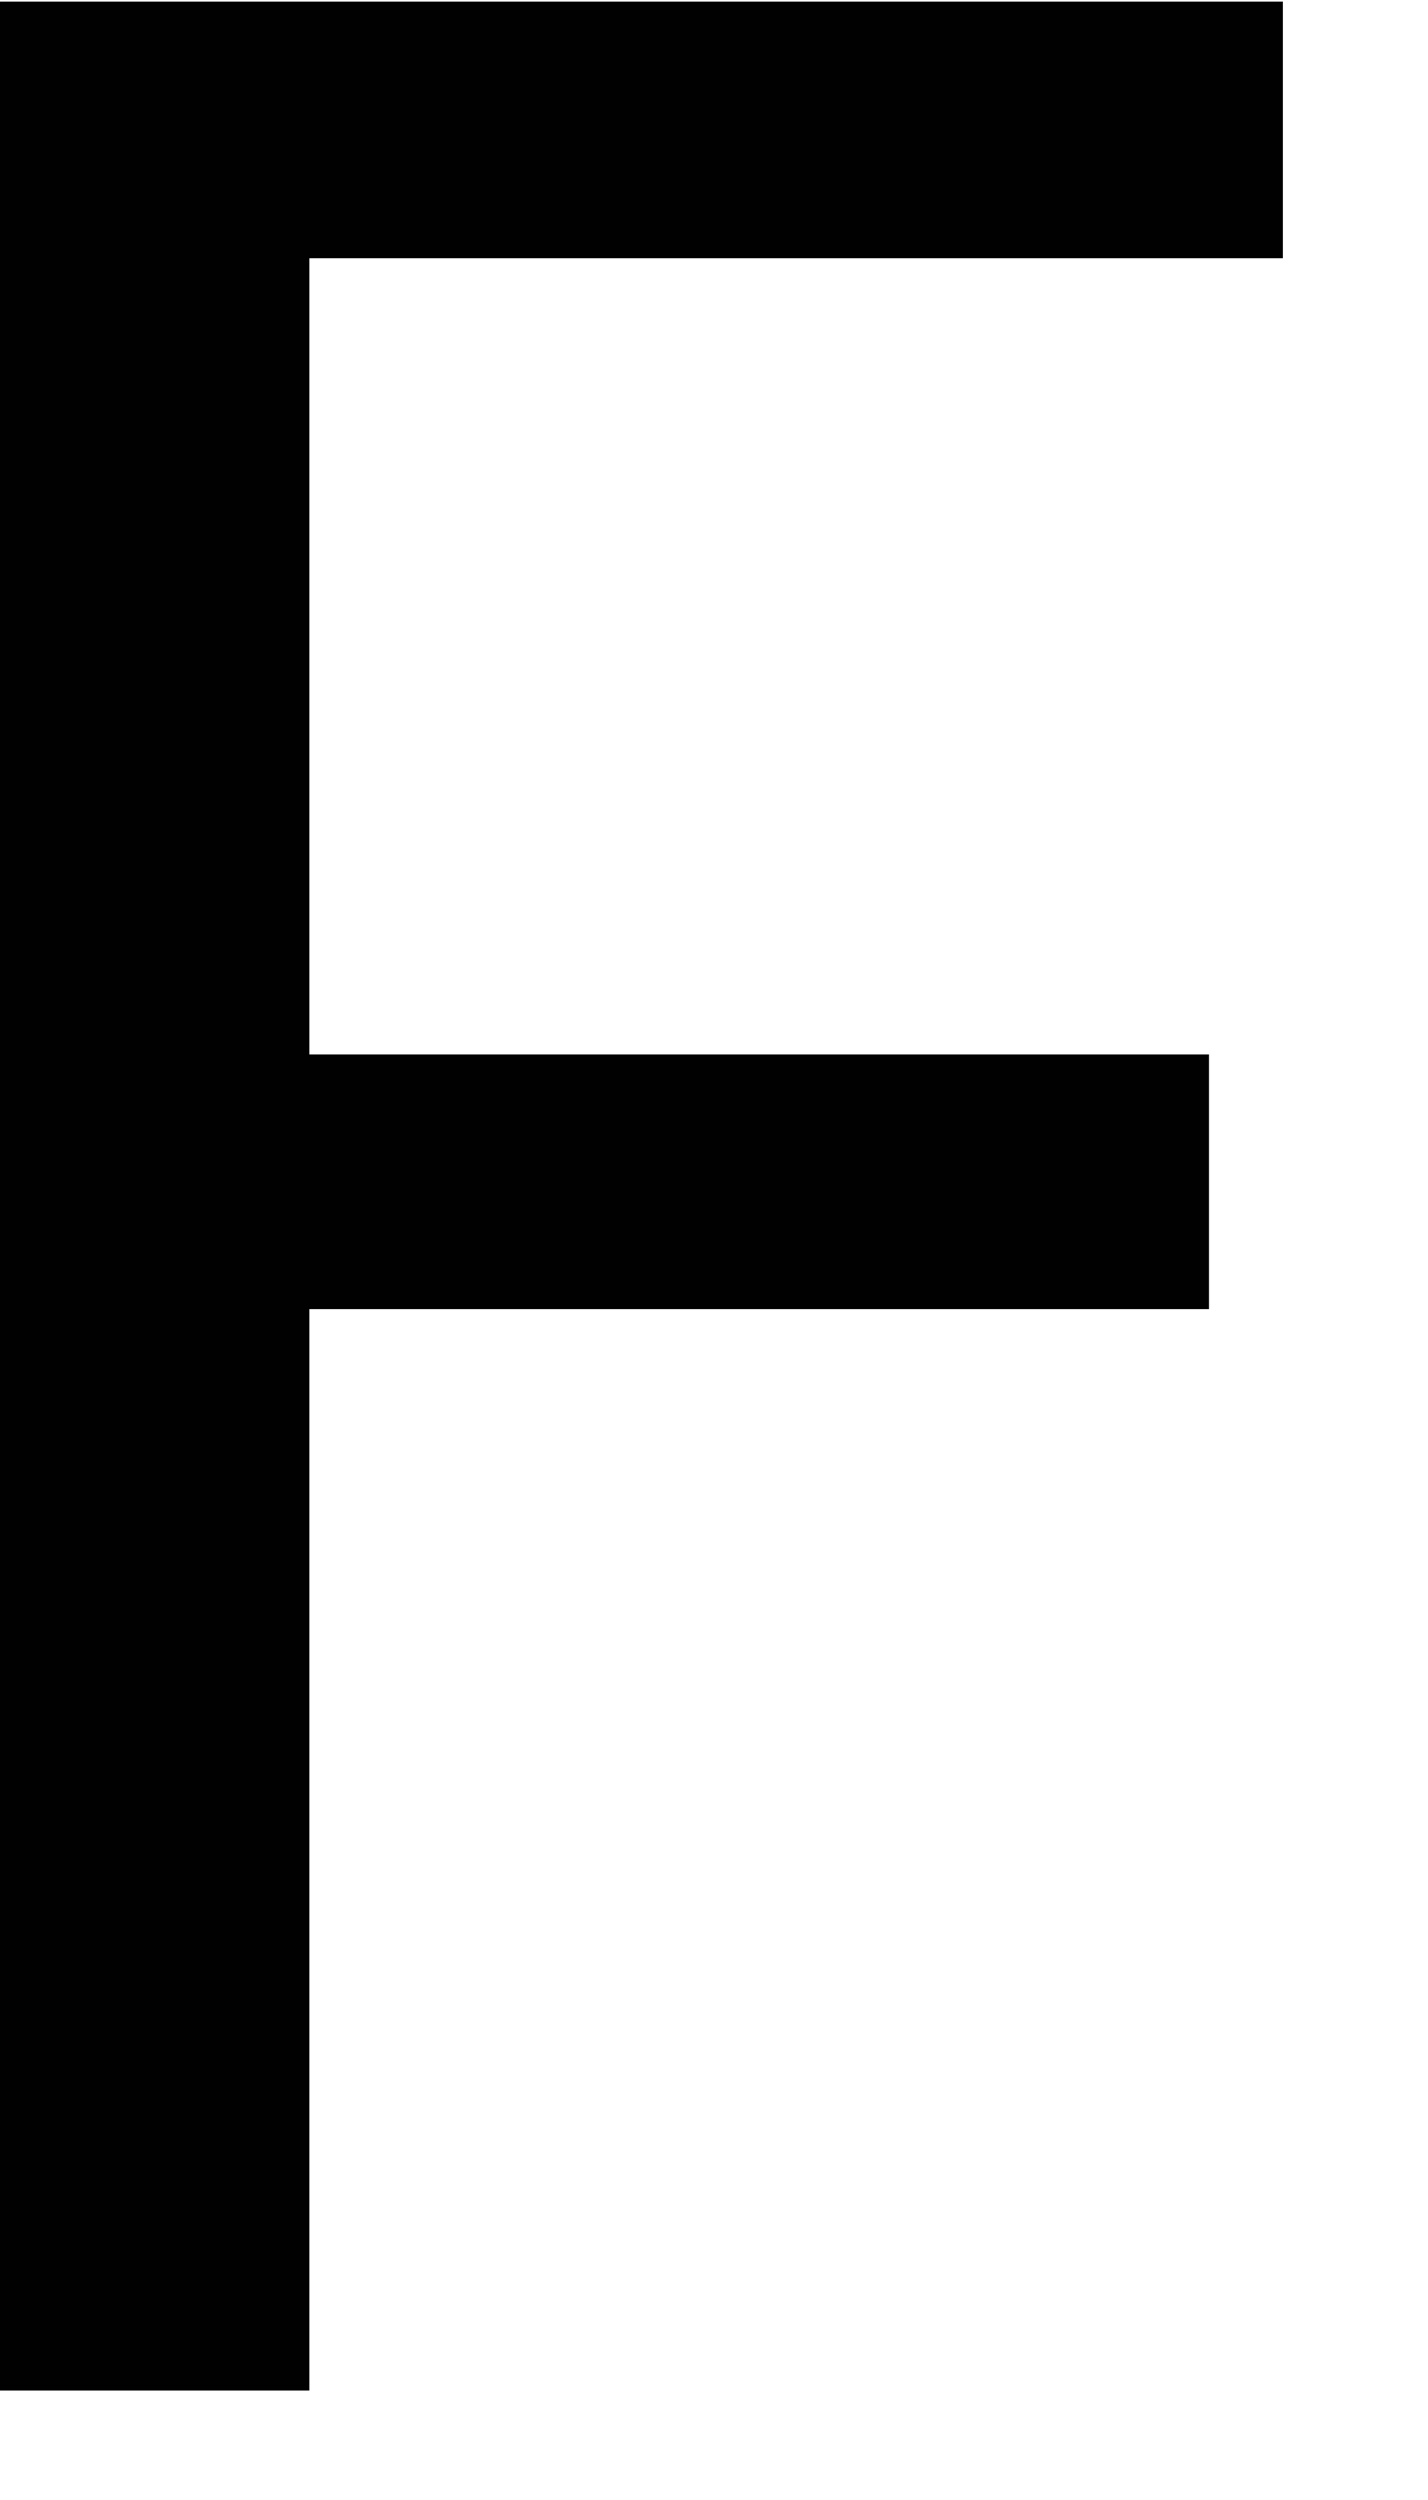
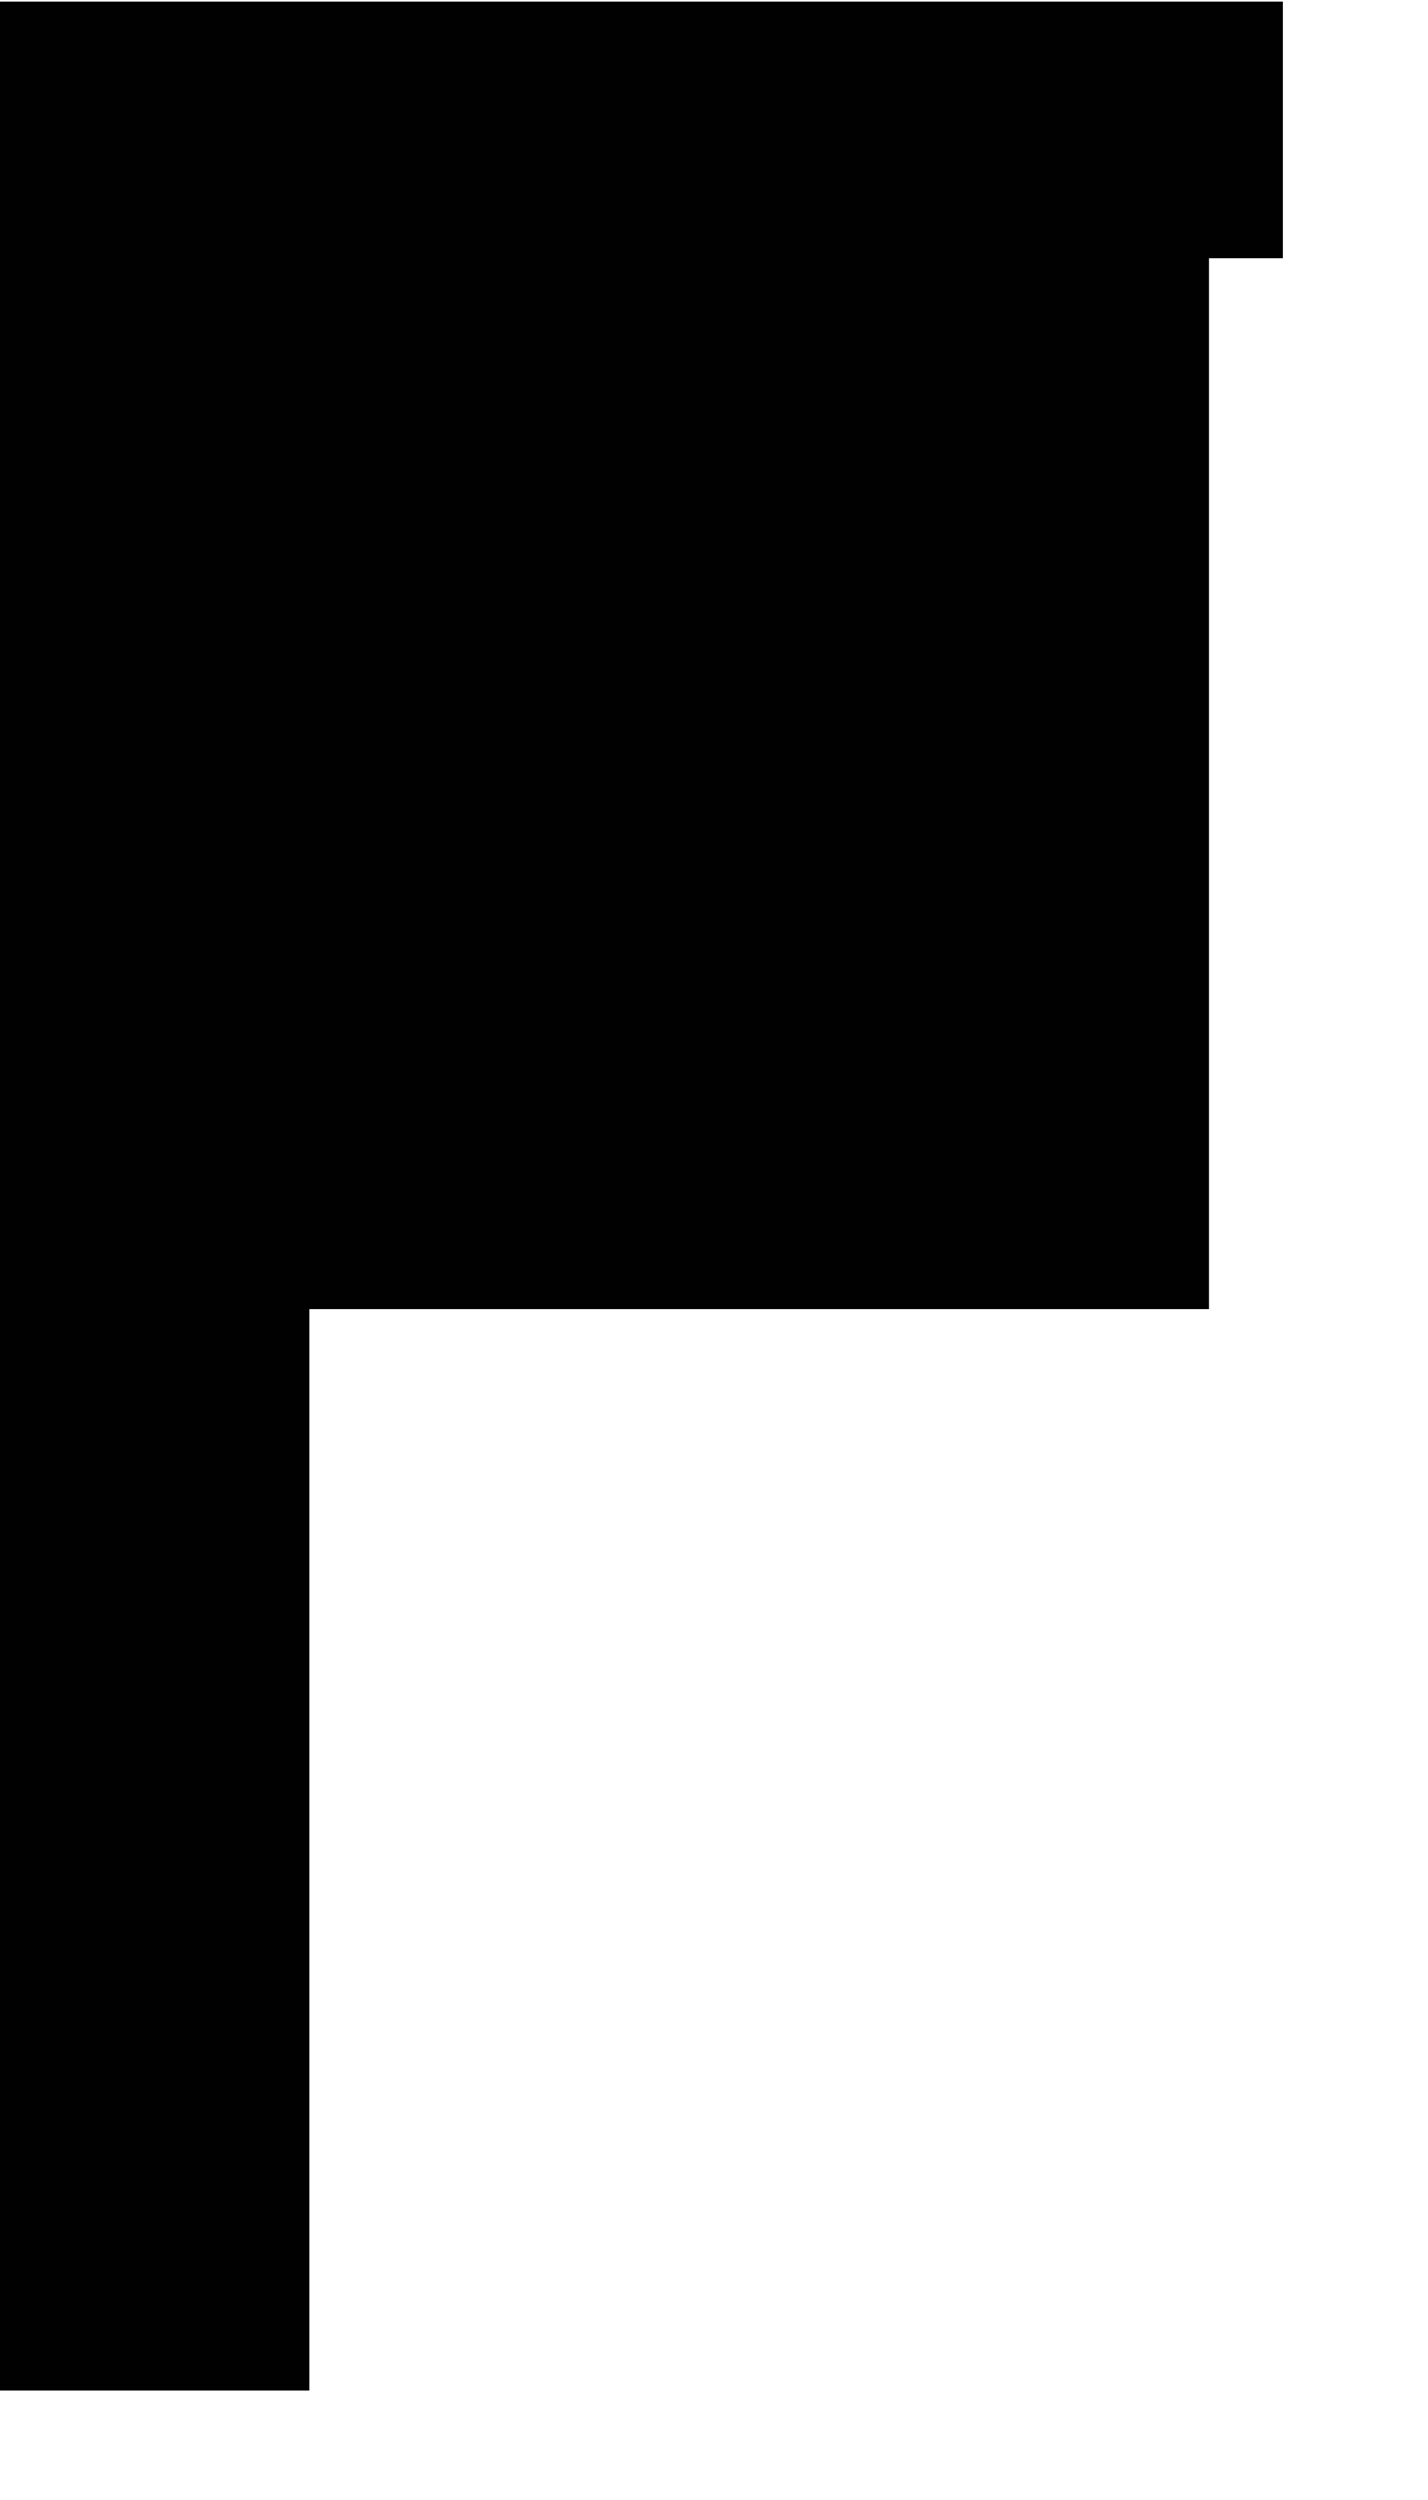
<svg xmlns="http://www.w3.org/2000/svg" fill="none" height="100%" overflow="visible" preserveAspectRatio="none" style="display: block;" viewBox="0 0 8 14" width="100%">
-   <path d="M0 0.009H7.187V1.446H1.733V5.905H6.773V7.331H1.733V13.387H0V0V0.009Z" fill="#010101" id="Vector" />
+   <path d="M0 0.009H7.187V1.446H1.733H6.773V7.331H1.733V13.387H0V0V0.009Z" fill="#010101" id="Vector" />
</svg>